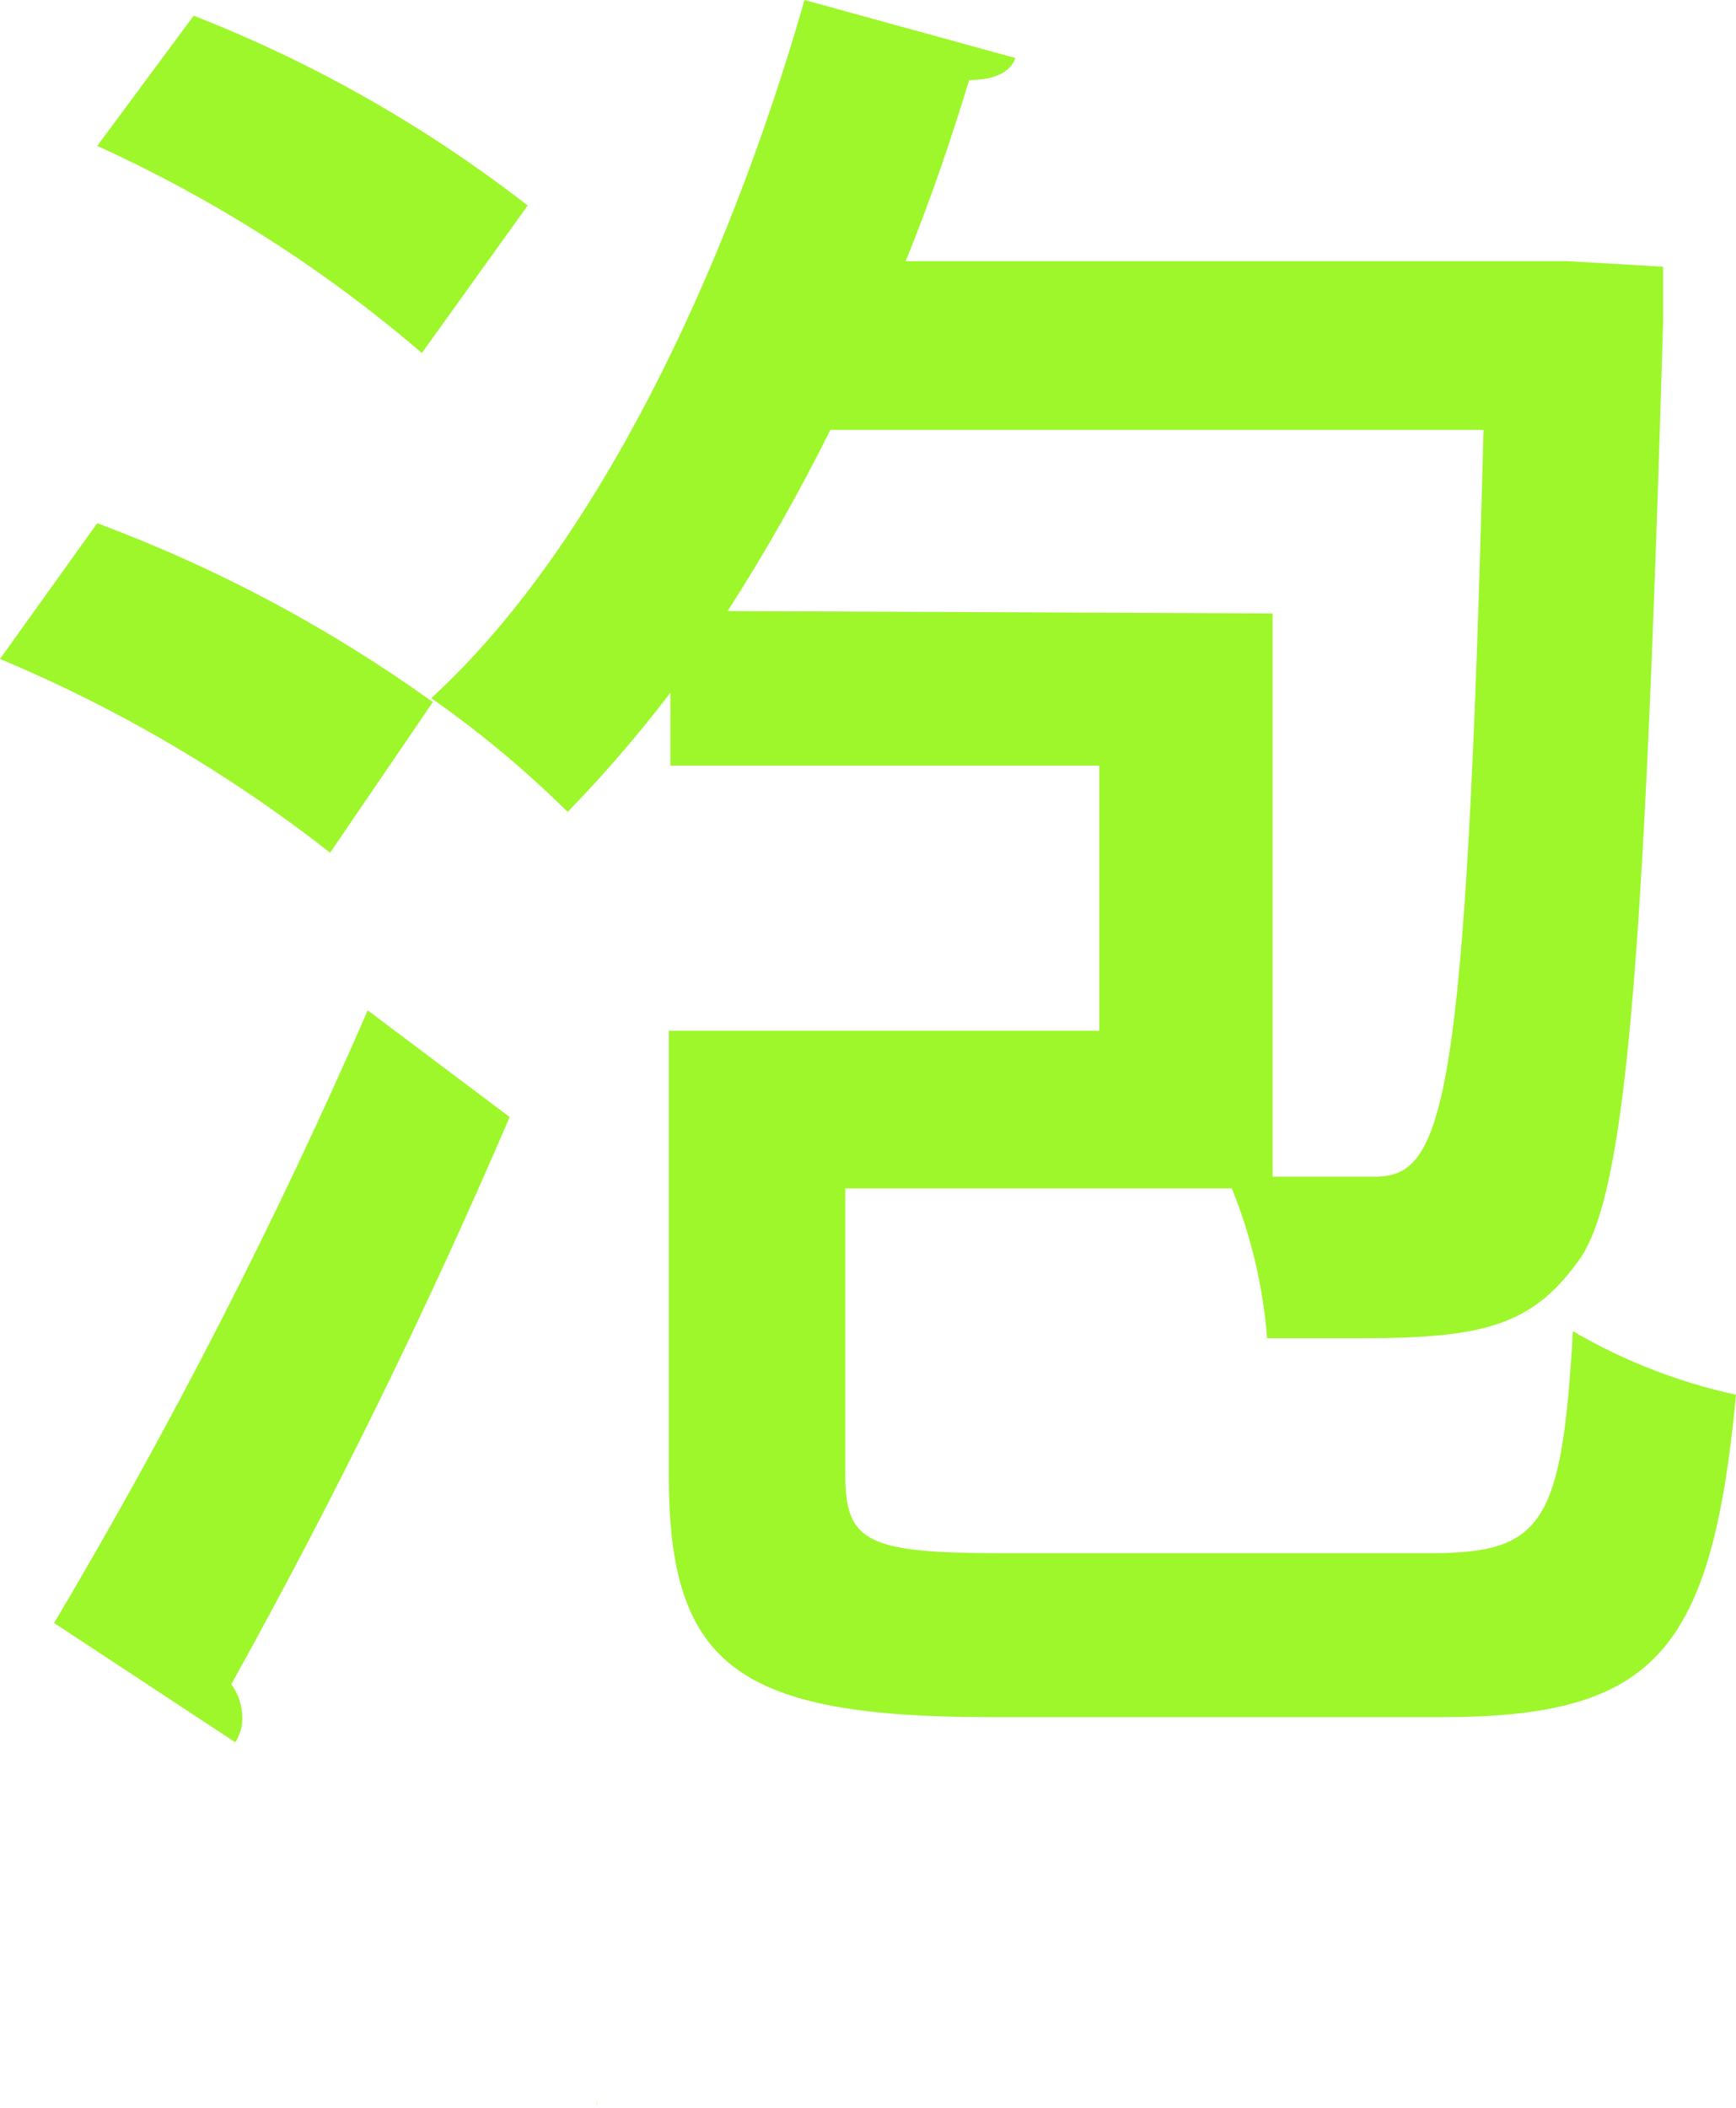
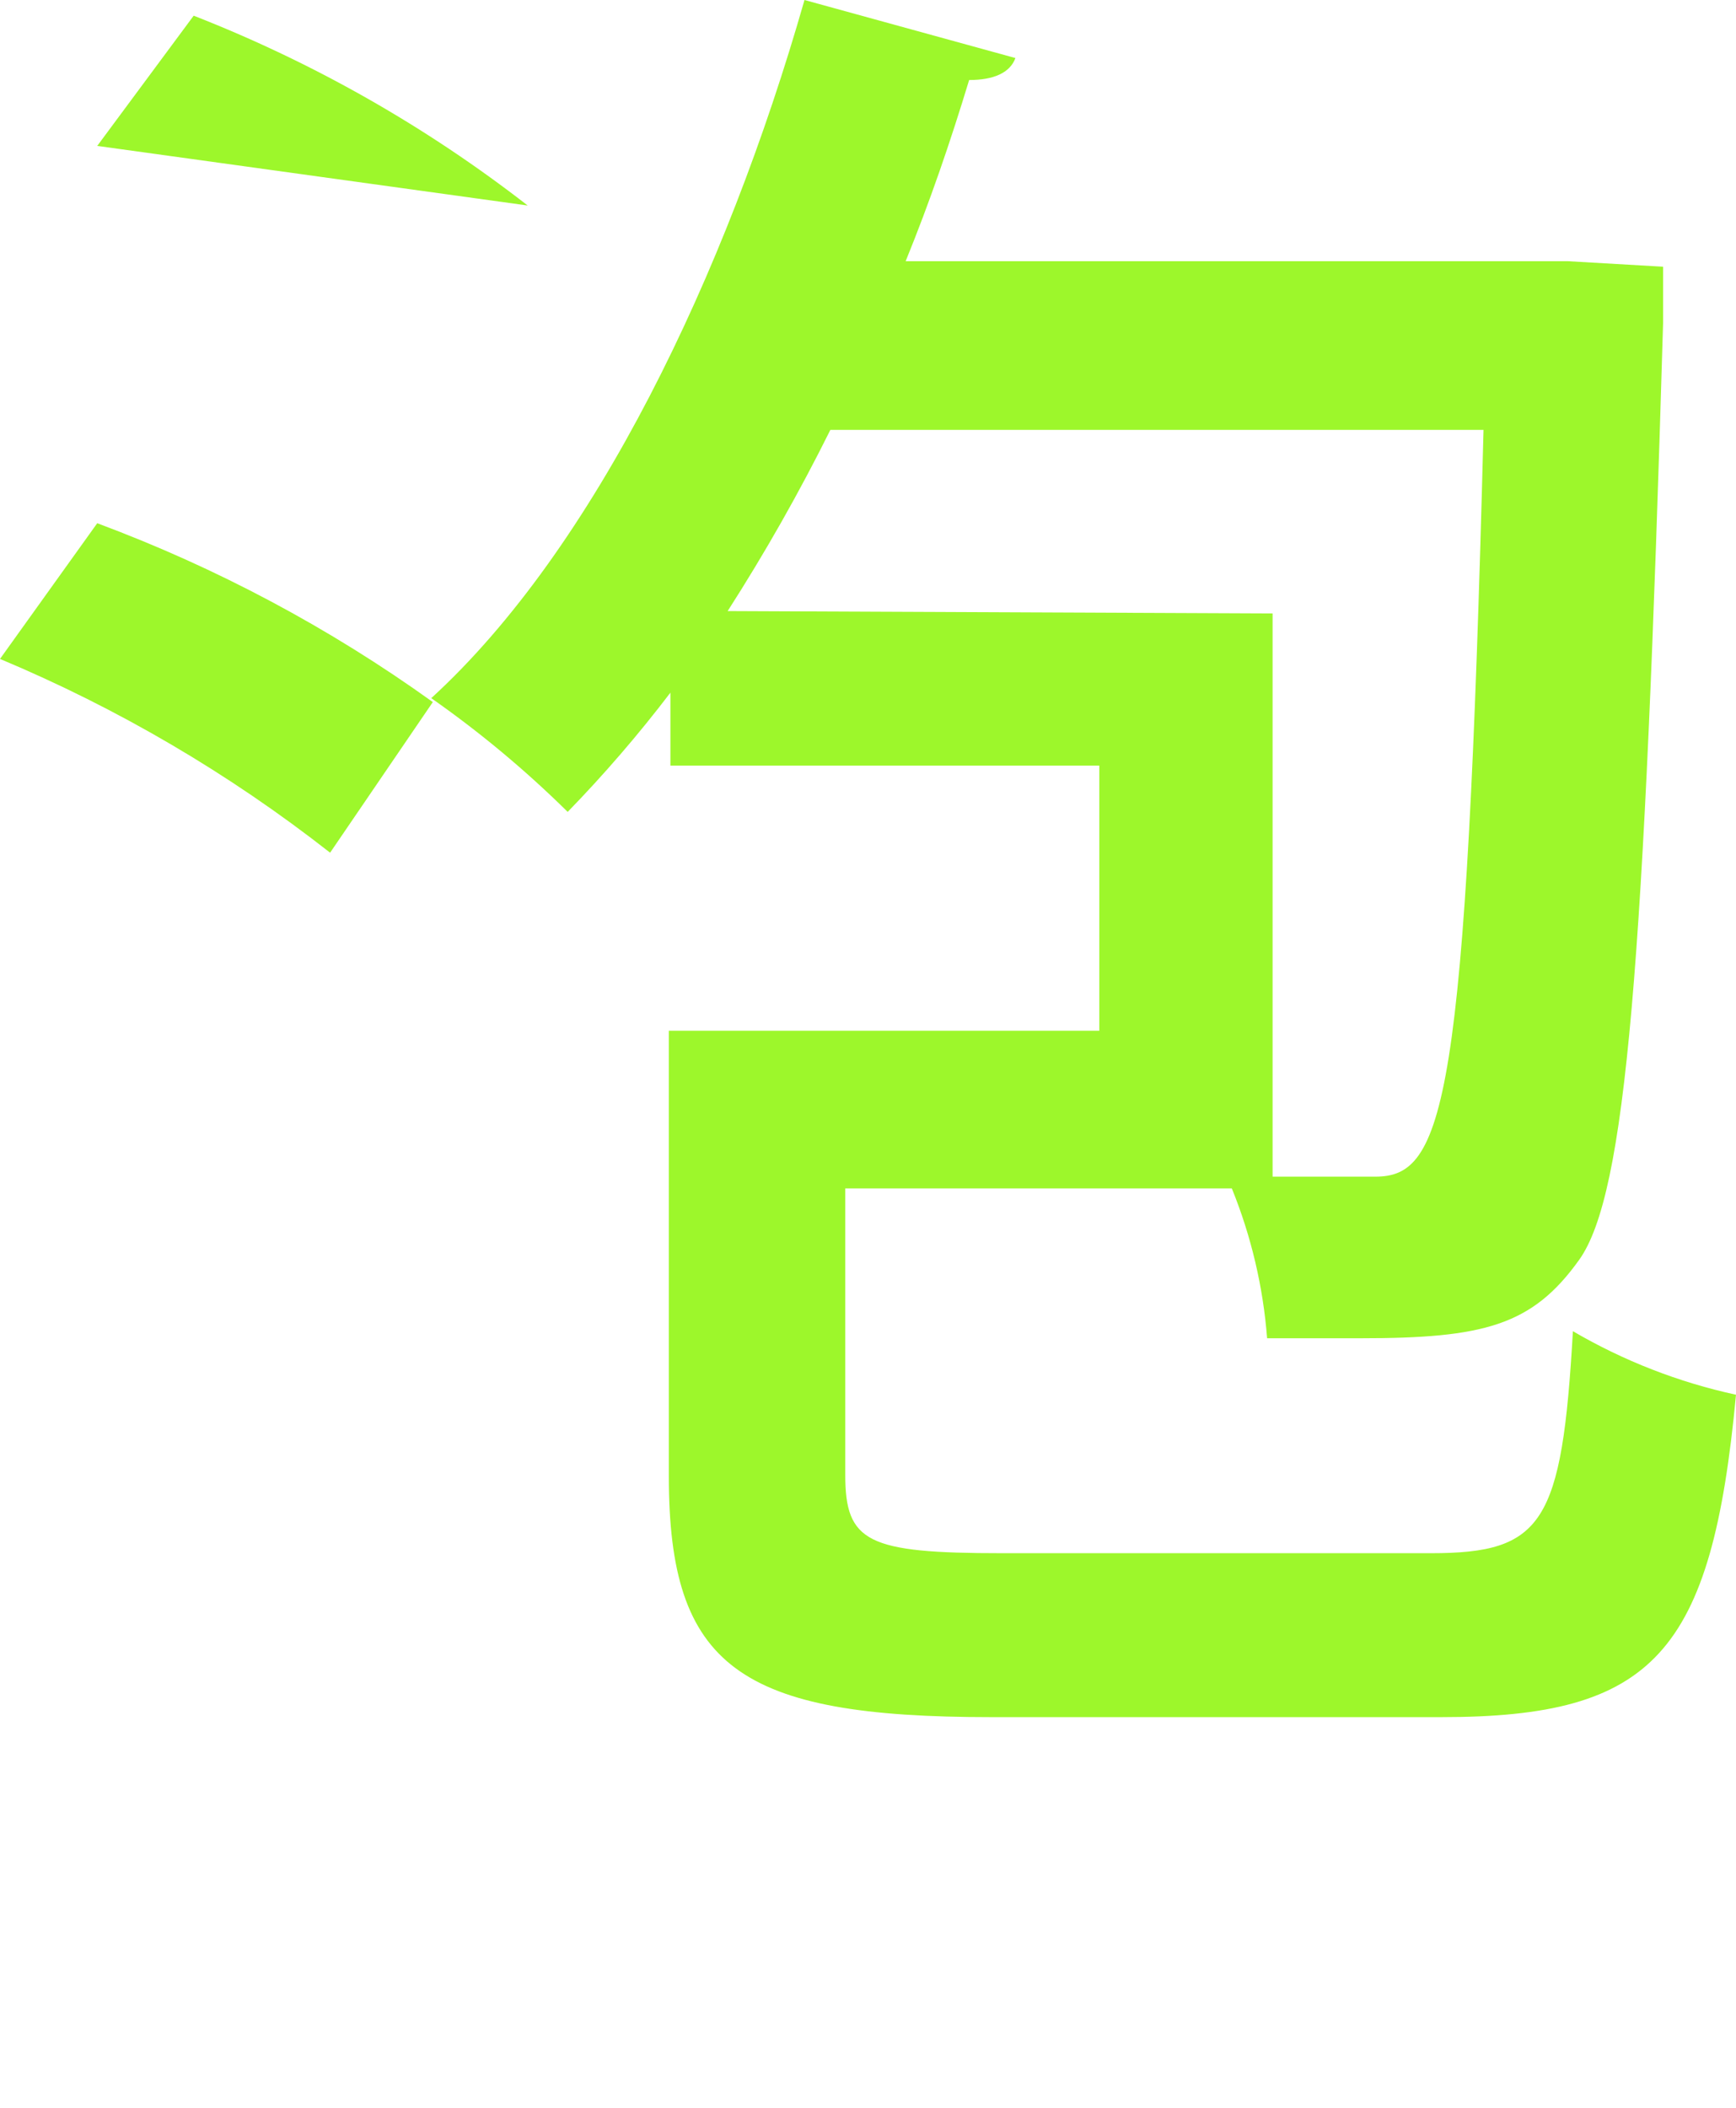
<svg xmlns="http://www.w3.org/2000/svg" width="534" height="648" viewBox="0 0 534 648" fill="none">
-   <path d="M183.547 648.001V645.347C183.451 646.148 183.451 646.958 183.547 647.76V648.001Z" fill="#9DF72B" />
  <path d="M133.139 215.839C101.326 193.003 66.609 174.512 29.908 160.854L0 202.575C36.36 217.8 70.512 237.834 101.542 262.142L133.139 215.839Z" fill="#9DF72B" />
-   <path d="M113.119 310.615C84.921 375.348 52.699 438.253 16.643 498.962L72.358 535.619C73.813 533.4 74.57 530.796 74.529 528.143C74.53 524.416 73.347 520.785 71.152 517.773C102.638 461.146 131.216 402.95 156.775 343.413L113.119 310.615Z" fill="#9DF72B" />
  <path d="M483.832 409.25C480.455 468.335 474.667 477.499 440.176 477.499H308.245C266.76 477.499 260.006 474.122 260.006 453.383V365.359H378.914C384.882 380.063 388.544 395.6 389.768 411.421C399.657 411.421 409.303 411.421 418.468 411.421C456.336 411.421 471.29 407.562 485.762 387.305C500.234 367.047 505.781 296.628 511.57 99.358C511.57 93.088 511.57 86.094 511.57 81.995L482.385 80.306H278.577C286.054 61.978 292.325 43.65 298.114 24.598C305.591 24.598 310.656 22.428 312.345 17.846L247.464 0C223.345 84.406 182.824 168.813 132.656 214.633C147.6 225.093 161.639 236.791 174.623 249.602C185.881 238.027 196.432 225.786 206.22 212.945V235.373H338.152V316.886H205.738V453.865C205.738 512.467 227.445 527.902 304.868 527.902H443.312C508.675 527.902 526.523 508.368 534 428.784C516.352 424.959 499.42 418.366 483.832 409.25ZM223.828 187.864C235.365 169.883 245.913 151.286 255.424 132.156H456.336C451.03 339.796 444.276 361.742 423.051 361.742C415.574 361.742 404.479 361.742 391.455 361.742V188.588L223.828 187.864Z" fill="#9DF72B" />
-   <path d="M162.322 63.184C131.056 38.894 96.452 19.238 59.576 4.823L29.908 44.856C66.026 61.269 99.643 82.703 129.762 108.522L162.322 63.184Z" fill="#9DF72B" />
+   <path d="M162.322 63.184C131.056 38.894 96.452 19.238 59.576 4.823L29.908 44.856L162.322 63.184Z" fill="#9DF72B" />
</svg>